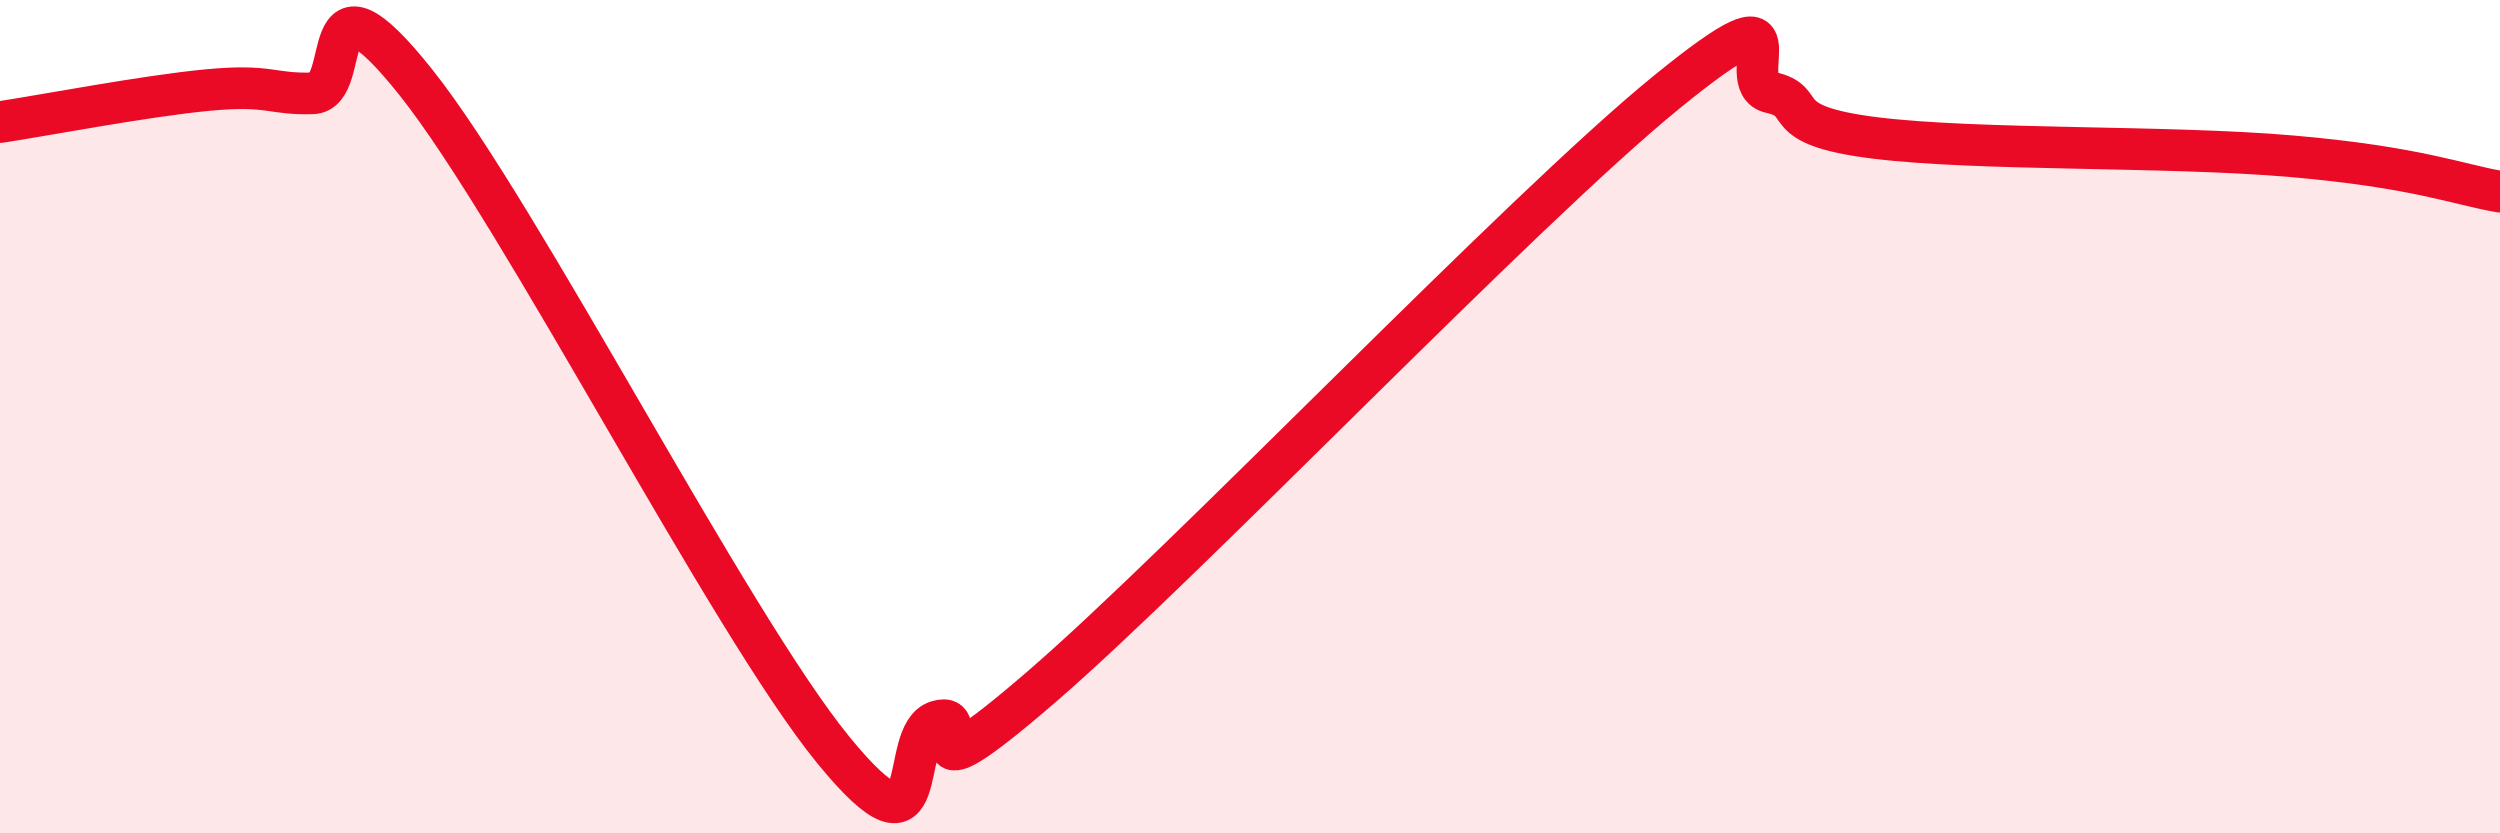
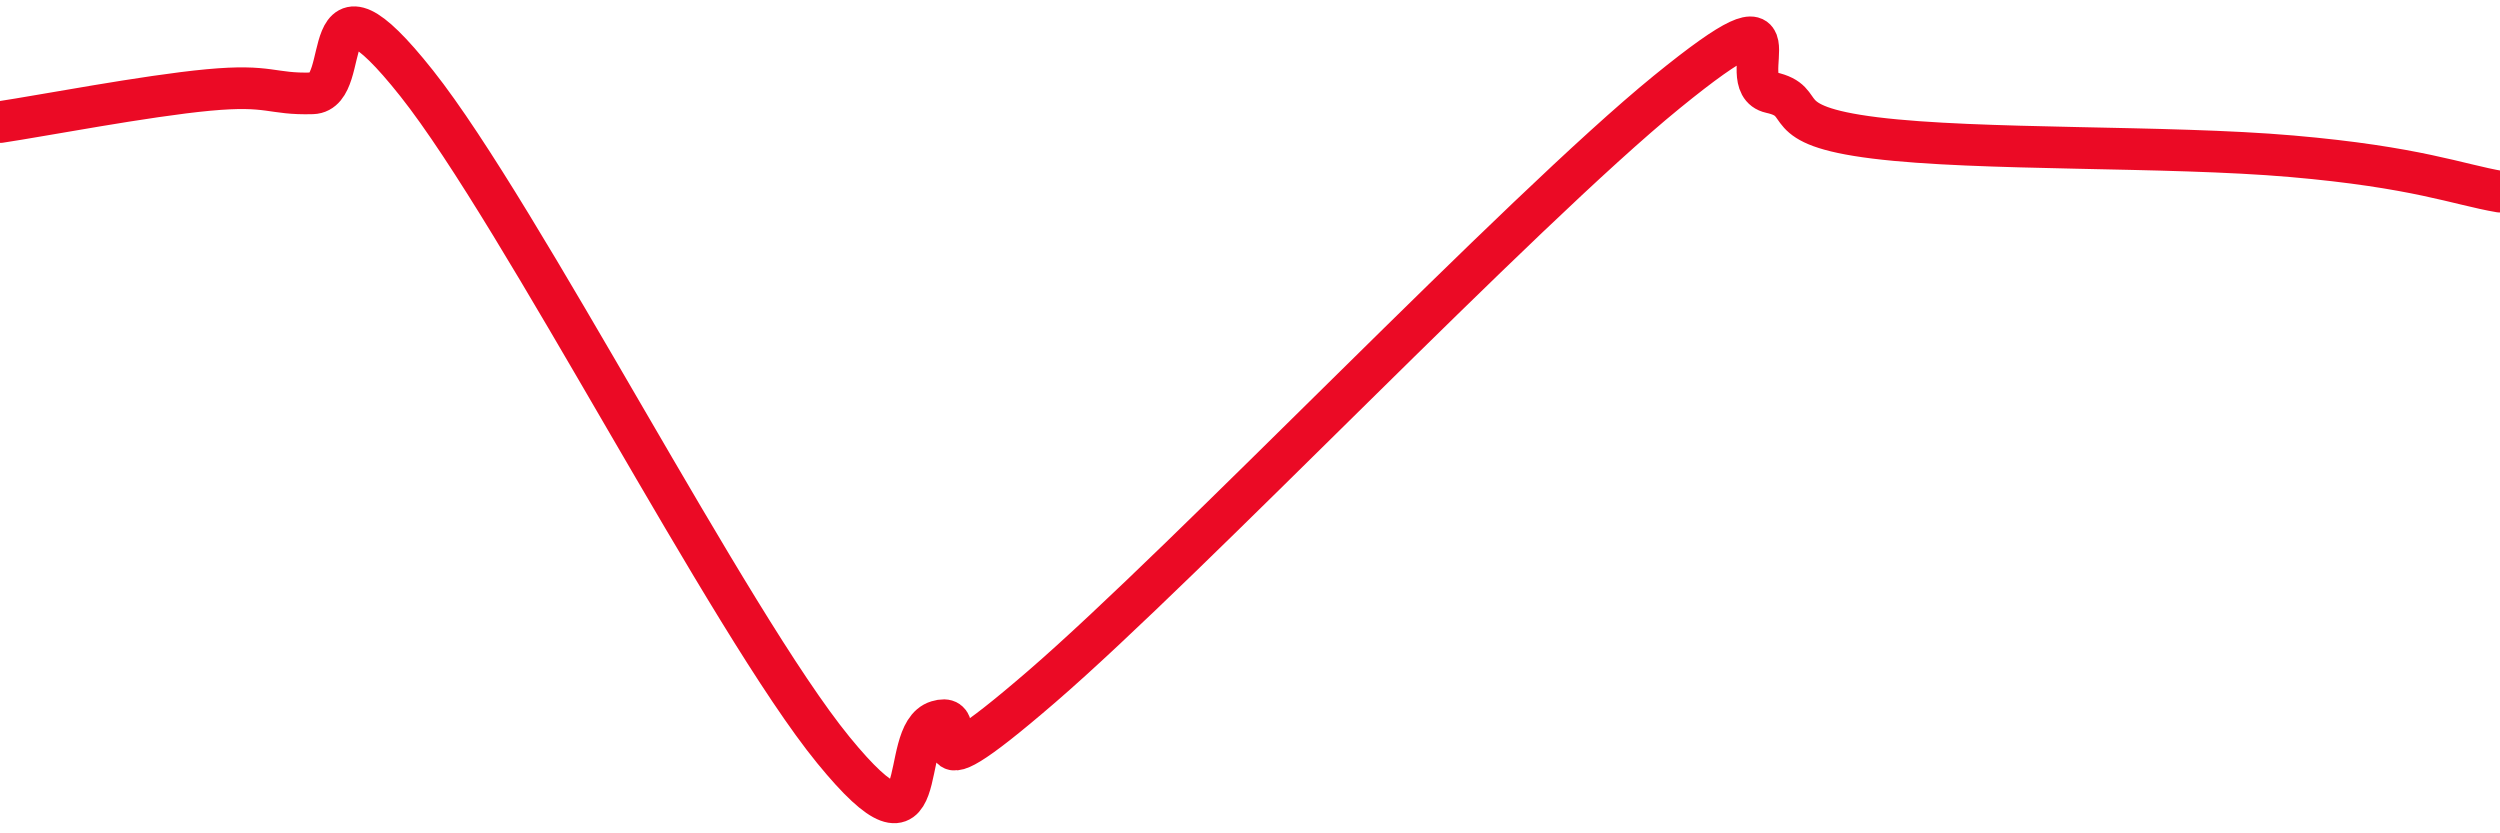
<svg xmlns="http://www.w3.org/2000/svg" width="60" height="20" viewBox="0 0 60 20">
-   <path d="M 0,2.93 C 1,2.78 3.5,2.3 5,2.16 C 6.5,2.02 6.5,2.27 7.5,2.24 C 8.5,2.21 7.5,-1.15 10,2 C 12.5,5.15 17.5,14.94 20,18 C 22.5,21.06 21.5,17.61 22.5,17.31 C 23.5,17.01 21.5,19.5 25,16.48 C 28.5,13.46 36.5,5.06 40,2.21 C 43.5,-0.64 41.5,2 42.5,2.22 C 43.5,2.44 42.5,3 45,3.31 C 47.5,3.62 52,3.49 55,3.75 C 58,4.01 59,4.43 60,4.6L60 20L0 20Z" fill="#EB0A25" opacity="0.1" stroke-linecap="round" stroke-linejoin="round" />
  <path d="M 0,2.93 C 1,2.78 3.5,2.3 5,2.16 C 6.5,2.02 6.5,2.27 7.5,2.24 C 8.5,2.21 7.5,-1.15 10,2 C 12.5,5.15 17.5,14.94 20,18 C 22.5,21.06 21.5,17.61 22.5,17.31 C 23.5,17.01 21.5,19.5 25,16.48 C 28.5,13.46 36.5,5.06 40,2.21 C 43.5,-0.64 41.5,2 42.5,2.22 C 43.5,2.44 42.5,3 45,3.31 C 47.5,3.62 52,3.49 55,3.75 C 58,4.01 59,4.43 60,4.6" stroke="#EB0A25" stroke-width="1" fill="none" stroke-linecap="round" stroke-linejoin="round" />
</svg>